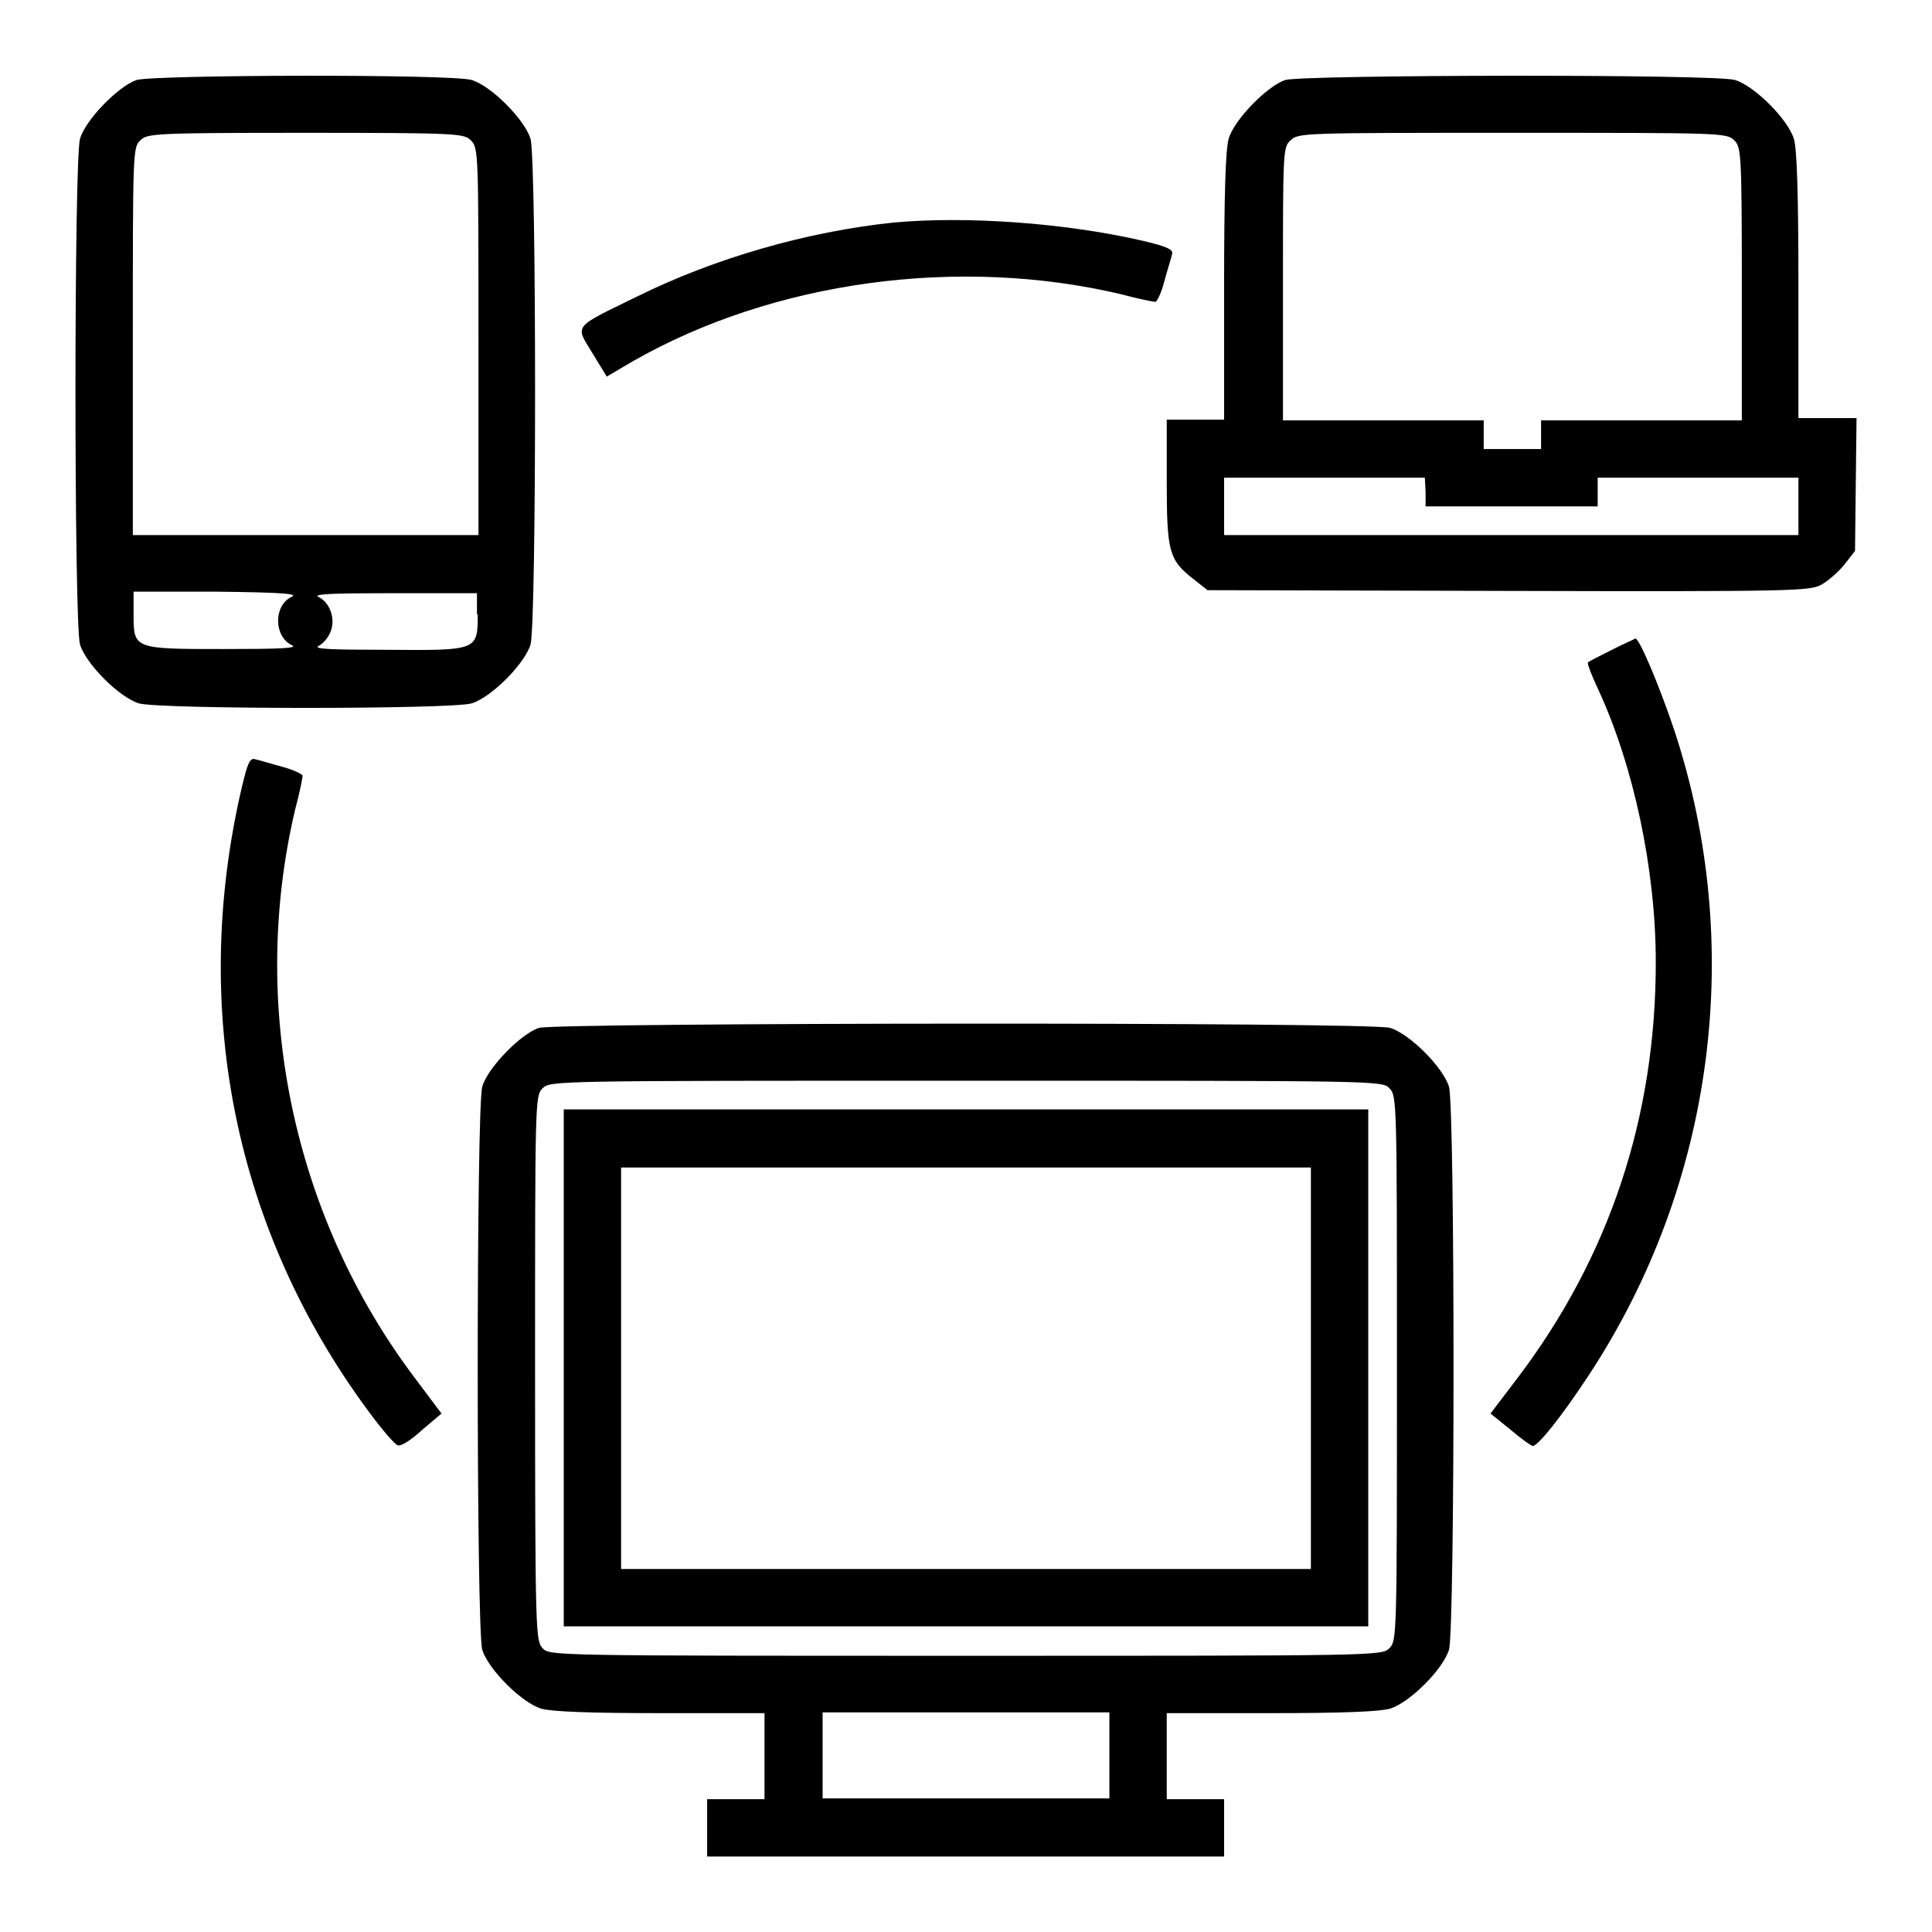
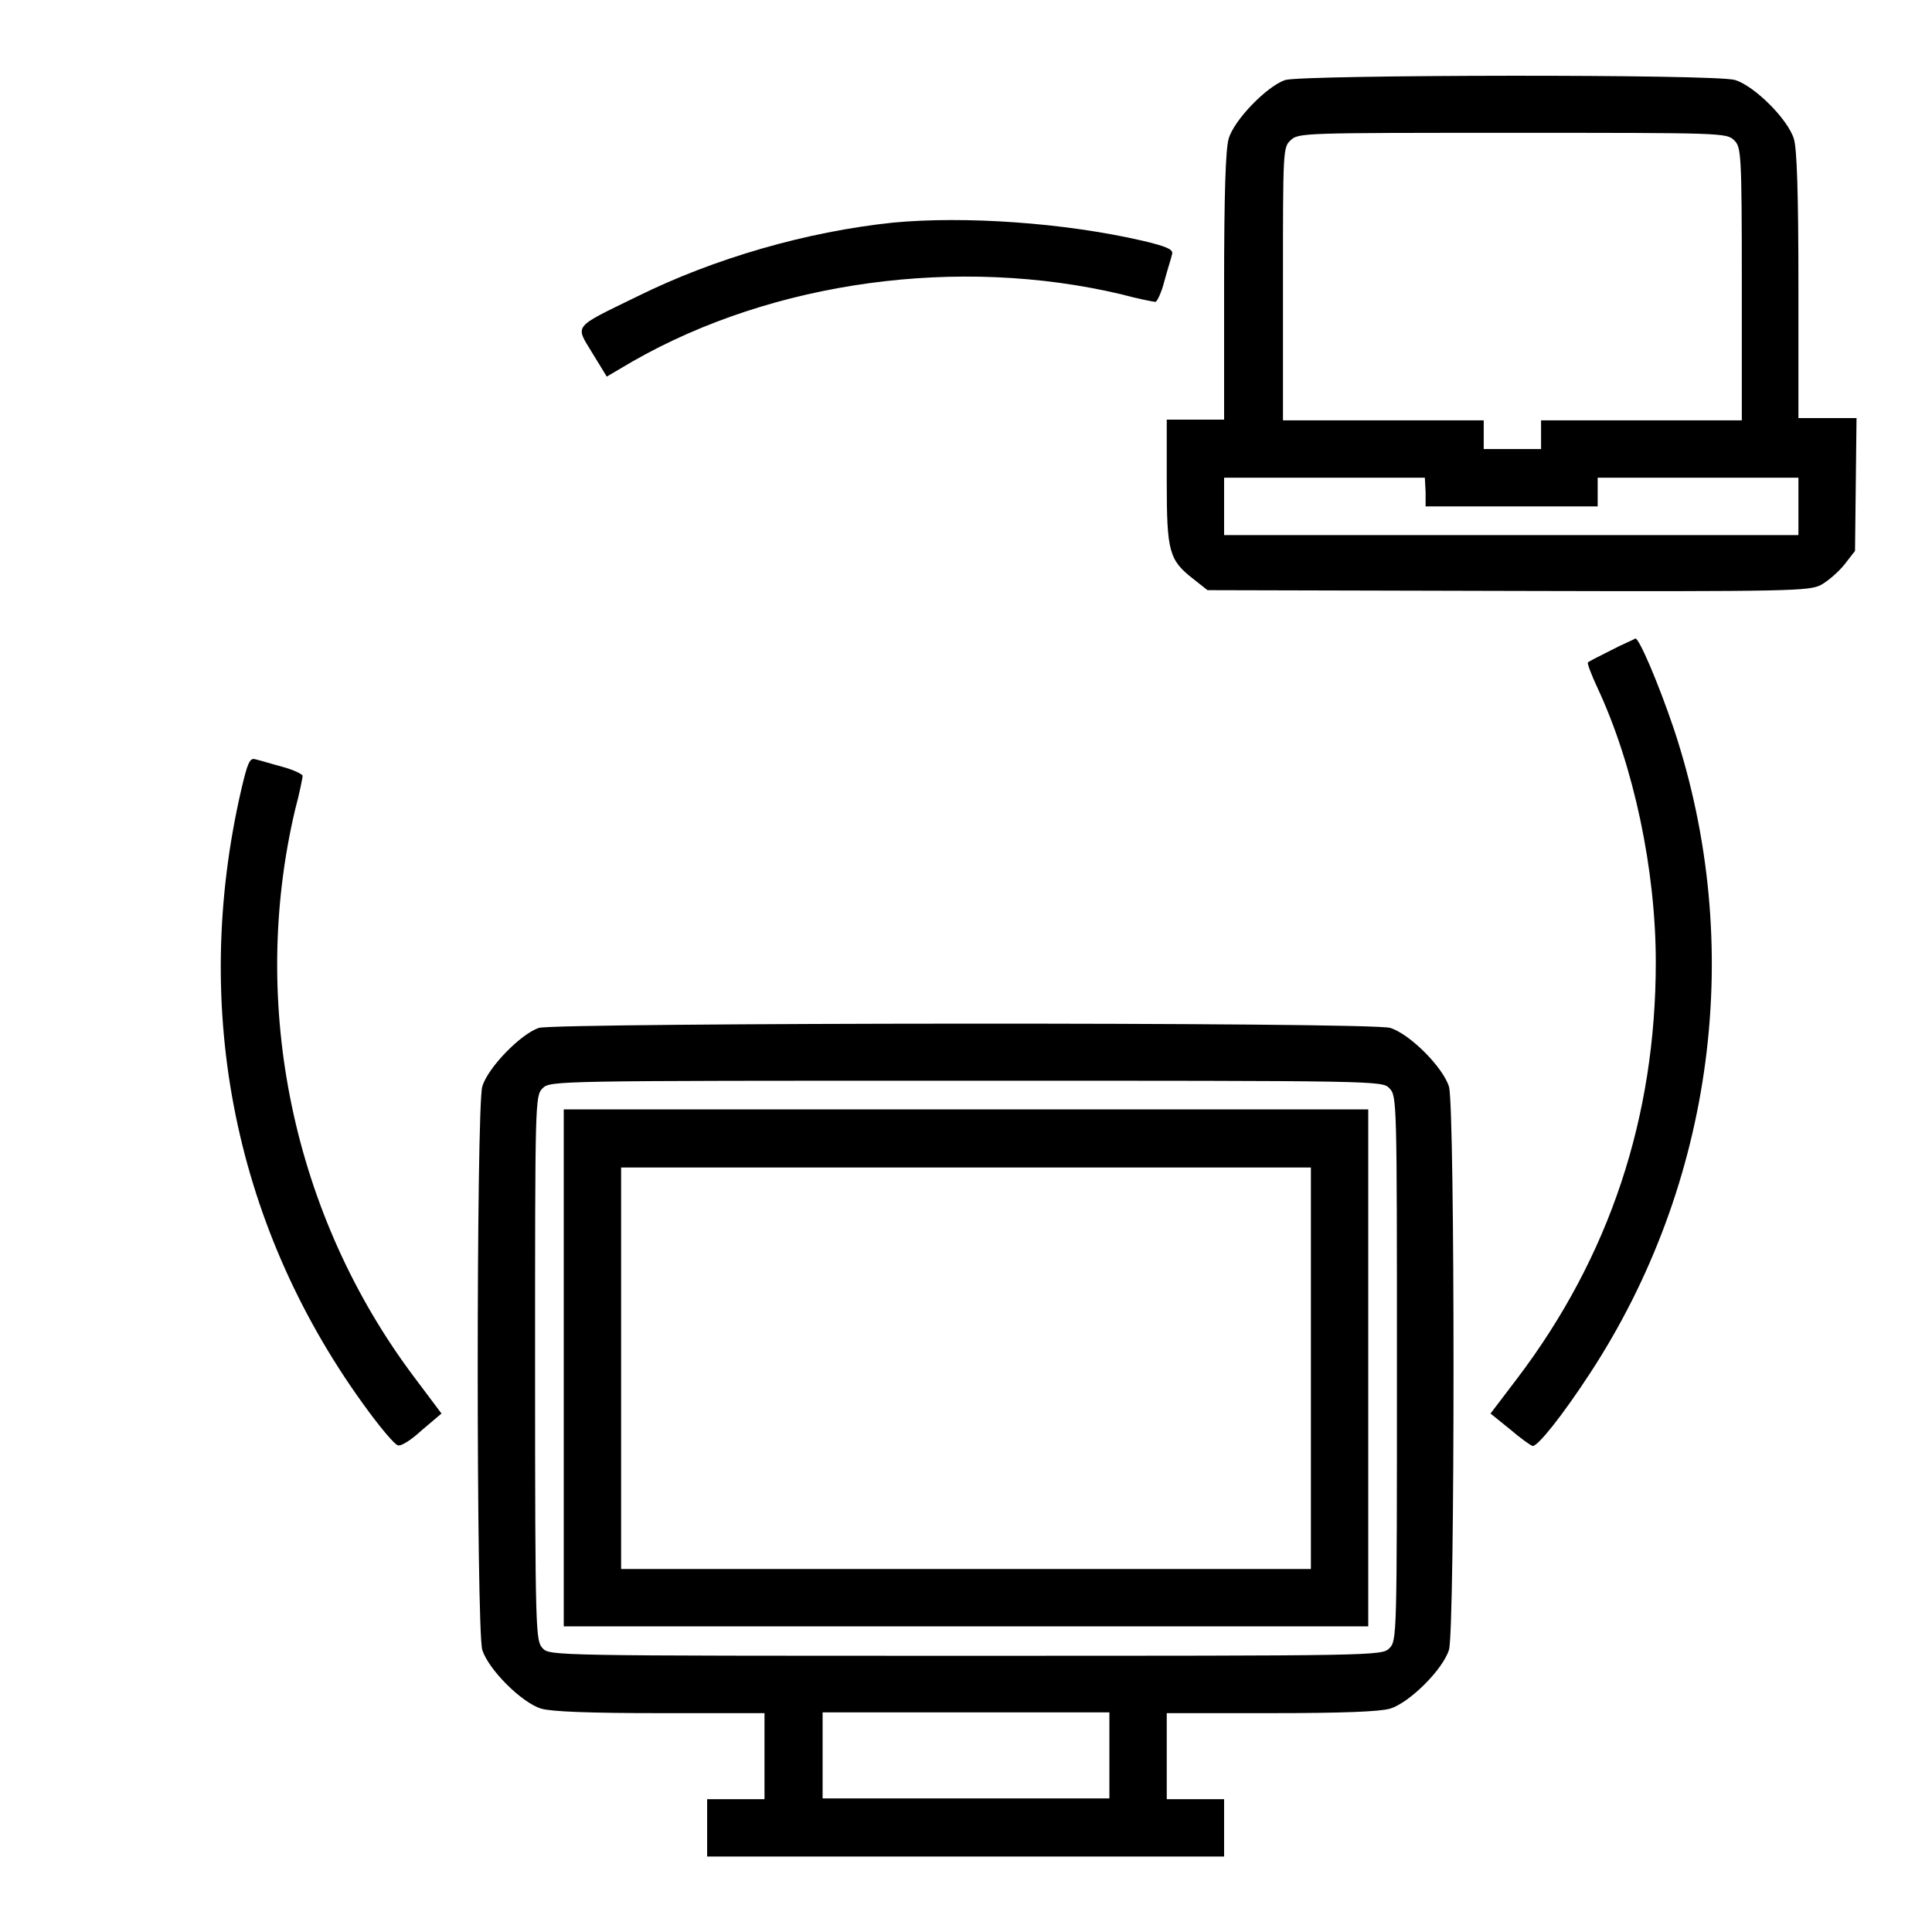
<svg xmlns="http://www.w3.org/2000/svg" version="1.1" x="0px" y="0px" viewBox="0 0 256 256" enable-background="new 0 0 256 256" xml:space="preserve">
  <g>
    <g>
      <g>
-         <path fill="#000000" d="M18.1,10.6c-2.4,0.8-6.8,5.3-7.5,7.8c-0.8,2.8-0.8,64.2,0,67c0.8,2.6,5.2,7,7.8,7.8c2.8,0.8,41.4,0.8,44.1,0c2.6-0.8,7-5.2,7.8-7.8c0.8-2.8,0.8-64.2,0-67c-0.8-2.6-5.2-7-7.8-7.8C59.9,9.8,20.6,9.9,18.1,10.6z M62.4,18.6c1,1,1,1.6,1,26.6v25.7H40.5H17.6V45.2c0-25.1,0-25.7,1-26.6c0.9-0.9,1.6-1,21.9-1C60.8,17.6,61.5,17.7,62.4,18.6z M38.6,79.1c-2.4,1.2-2.3,5.3,0.1,6.4c0.8,0.4-1.6,0.5-9,0.5c-12.1,0-12,0-12-4.7v-2.9h11.1C37.8,78.5,39.6,78.7,38.6,79.1z M63.3,81.4c0,4.8,0,4.8-12,4.7c-7.5,0-9.8-0.1-9.1-0.5c0.6-0.3,1.3-1.1,1.6-1.9c0.7-1.7-0.1-3.9-1.6-4.6c-0.8-0.4,1.9-0.5,10-0.5l11,0V81.4z" />
        <path fill="#000000" d="M170.3,10.6c-2.4,0.8-6.8,5.3-7.5,7.8c-0.4,1.4-0.6,7.2-0.6,19.6v17.6h-3.8h-3.8v8.2c0,9.3,0.3,10.4,3.5,12.9l1.9,1.5l39.8,0.1c38.1,0.1,39.9,0,41.5-0.8c0.9-0.5,2.3-1.7,3.1-2.7l1.4-1.8l0.1-8.8l0.1-8.8h-3.8h-3.9V38c0-12.5-0.2-18.3-0.6-19.6c-0.8-2.6-5.2-7-7.8-7.8C227.4,9.8,172.8,9.9,170.3,10.6z M229.8,18.6c0.9,0.9,1,1.6,1,19v18.1h-13.3h-13.3v1.9v1.9h-3.8h-3.8v-1.9v-1.9h-13.3h-13.3V37.6c0-17.5,0-18.1,1-19c1-1,1.6-1,29.5-1C228.2,17.6,228.8,17.6,229.8,18.6z M188.9,65.2v1.9h11.4h11.4v-1.9v-1.9H225h13.3v3.8v3.8h-38h-38.1v-3.8v-3.8h13.3h13.3L188.9,65.2L188.9,65.2z" />
        <path fill="#000000" d="M118.3,29.5c-11.4,1.2-23.6,4.7-33.9,9.8c-8.6,4.2-8.2,3.7-5.9,7.5l1.9,3.1l3.4-2c18.7-10.7,43.3-14,64.8-8.9c2.2,0.6,4.3,1,4.5,1c0.2,0,0.8-1.2,1.2-2.8c0.4-1.5,0.9-3,1-3.5c0.2-0.6-0.5-1-3.9-1.8C141,29.5,127.8,28.6,118.3,29.5z" />
        <path fill="#000000" d="M213.4,86.2c-1.6,0.8-3,1.5-3,1.6c-0.1,0.1,0.5,1.7,1.3,3.4c4.8,10.3,7.7,24.1,7.7,36.3c0,20.5-6.1,39-18.4,55.2l-3.5,4.6l2.6,2.1c1.4,1.2,2.8,2.2,3,2.2c0.7,0,3.9-4,7.5-9.5c16.6-25.3,20.7-56.9,11.2-85.5c-2.1-6.2-4.6-12-5.1-12C216.4,84.8,214.9,85.4,213.4,86.2z" />
        <path fill="#000000" d="M32,104.5c-6.8,29.3-0.9,58.6,16.9,82.6c1.7,2.3,3.4,4.3,3.8,4.4c0.4,0.2,1.8-0.7,3.2-2l2.6-2.2l-3.6-4.8c-16.1-21.4-21.9-49.3-15.8-75.2c0.6-2.2,1-4.3,1-4.5c0-0.2-1.2-0.8-2.7-1.2c-1.5-0.4-3.1-0.9-3.6-1C33.1,100.4,32.8,101.1,32,104.5z" />
        <path fill="#000000" d="M71.4,136.2c-2.4,0.8-6.8,5.3-7.5,7.8c-0.8,2.8-0.8,71.8,0,74.6c0.8,2.6,5.2,7,7.8,7.8c1.3,0.4,6.4,0.6,15.8,0.6h13.8v5.7v5.7h-3.8h-3.8v3.8v3.8H128h34.2v-3.8v-3.8h-3.8h-3.8v-5.7v-5.7h13.8c9.5,0,14.5-0.2,15.8-0.6c2.6-0.8,7-5.2,7.8-7.8c0.8-2.8,0.8-71.8,0-74.6c-0.8-2.6-5.2-7-7.8-7.8C181.6,135.4,73.9,135.5,71.4,136.2z M184.1,144.2c1,1,1,1.6,1,37.1s0,36.1-1,37.1s-1.6,1-56.1,1c-54.6,0-55.2,0-56.1-1s-1-1.6-1-37.1s0-36.1,1-37.1s1.6-1,56.1-1C182.6,143.2,183.2,143.2,184.1,144.2z M147,232.6v5.7h-19h-19v-5.7v-5.7h19h19V232.6z" />
        <path fill="#000000" d="M74.7,181.3v34.2H128h53.3v-34.2V147H128H74.7V181.3z M173.7,181.3v26.6H128H82.3v-26.6v-26.6H128h45.7V181.3z" />
      </g>
    </g>
  </g>
</svg>